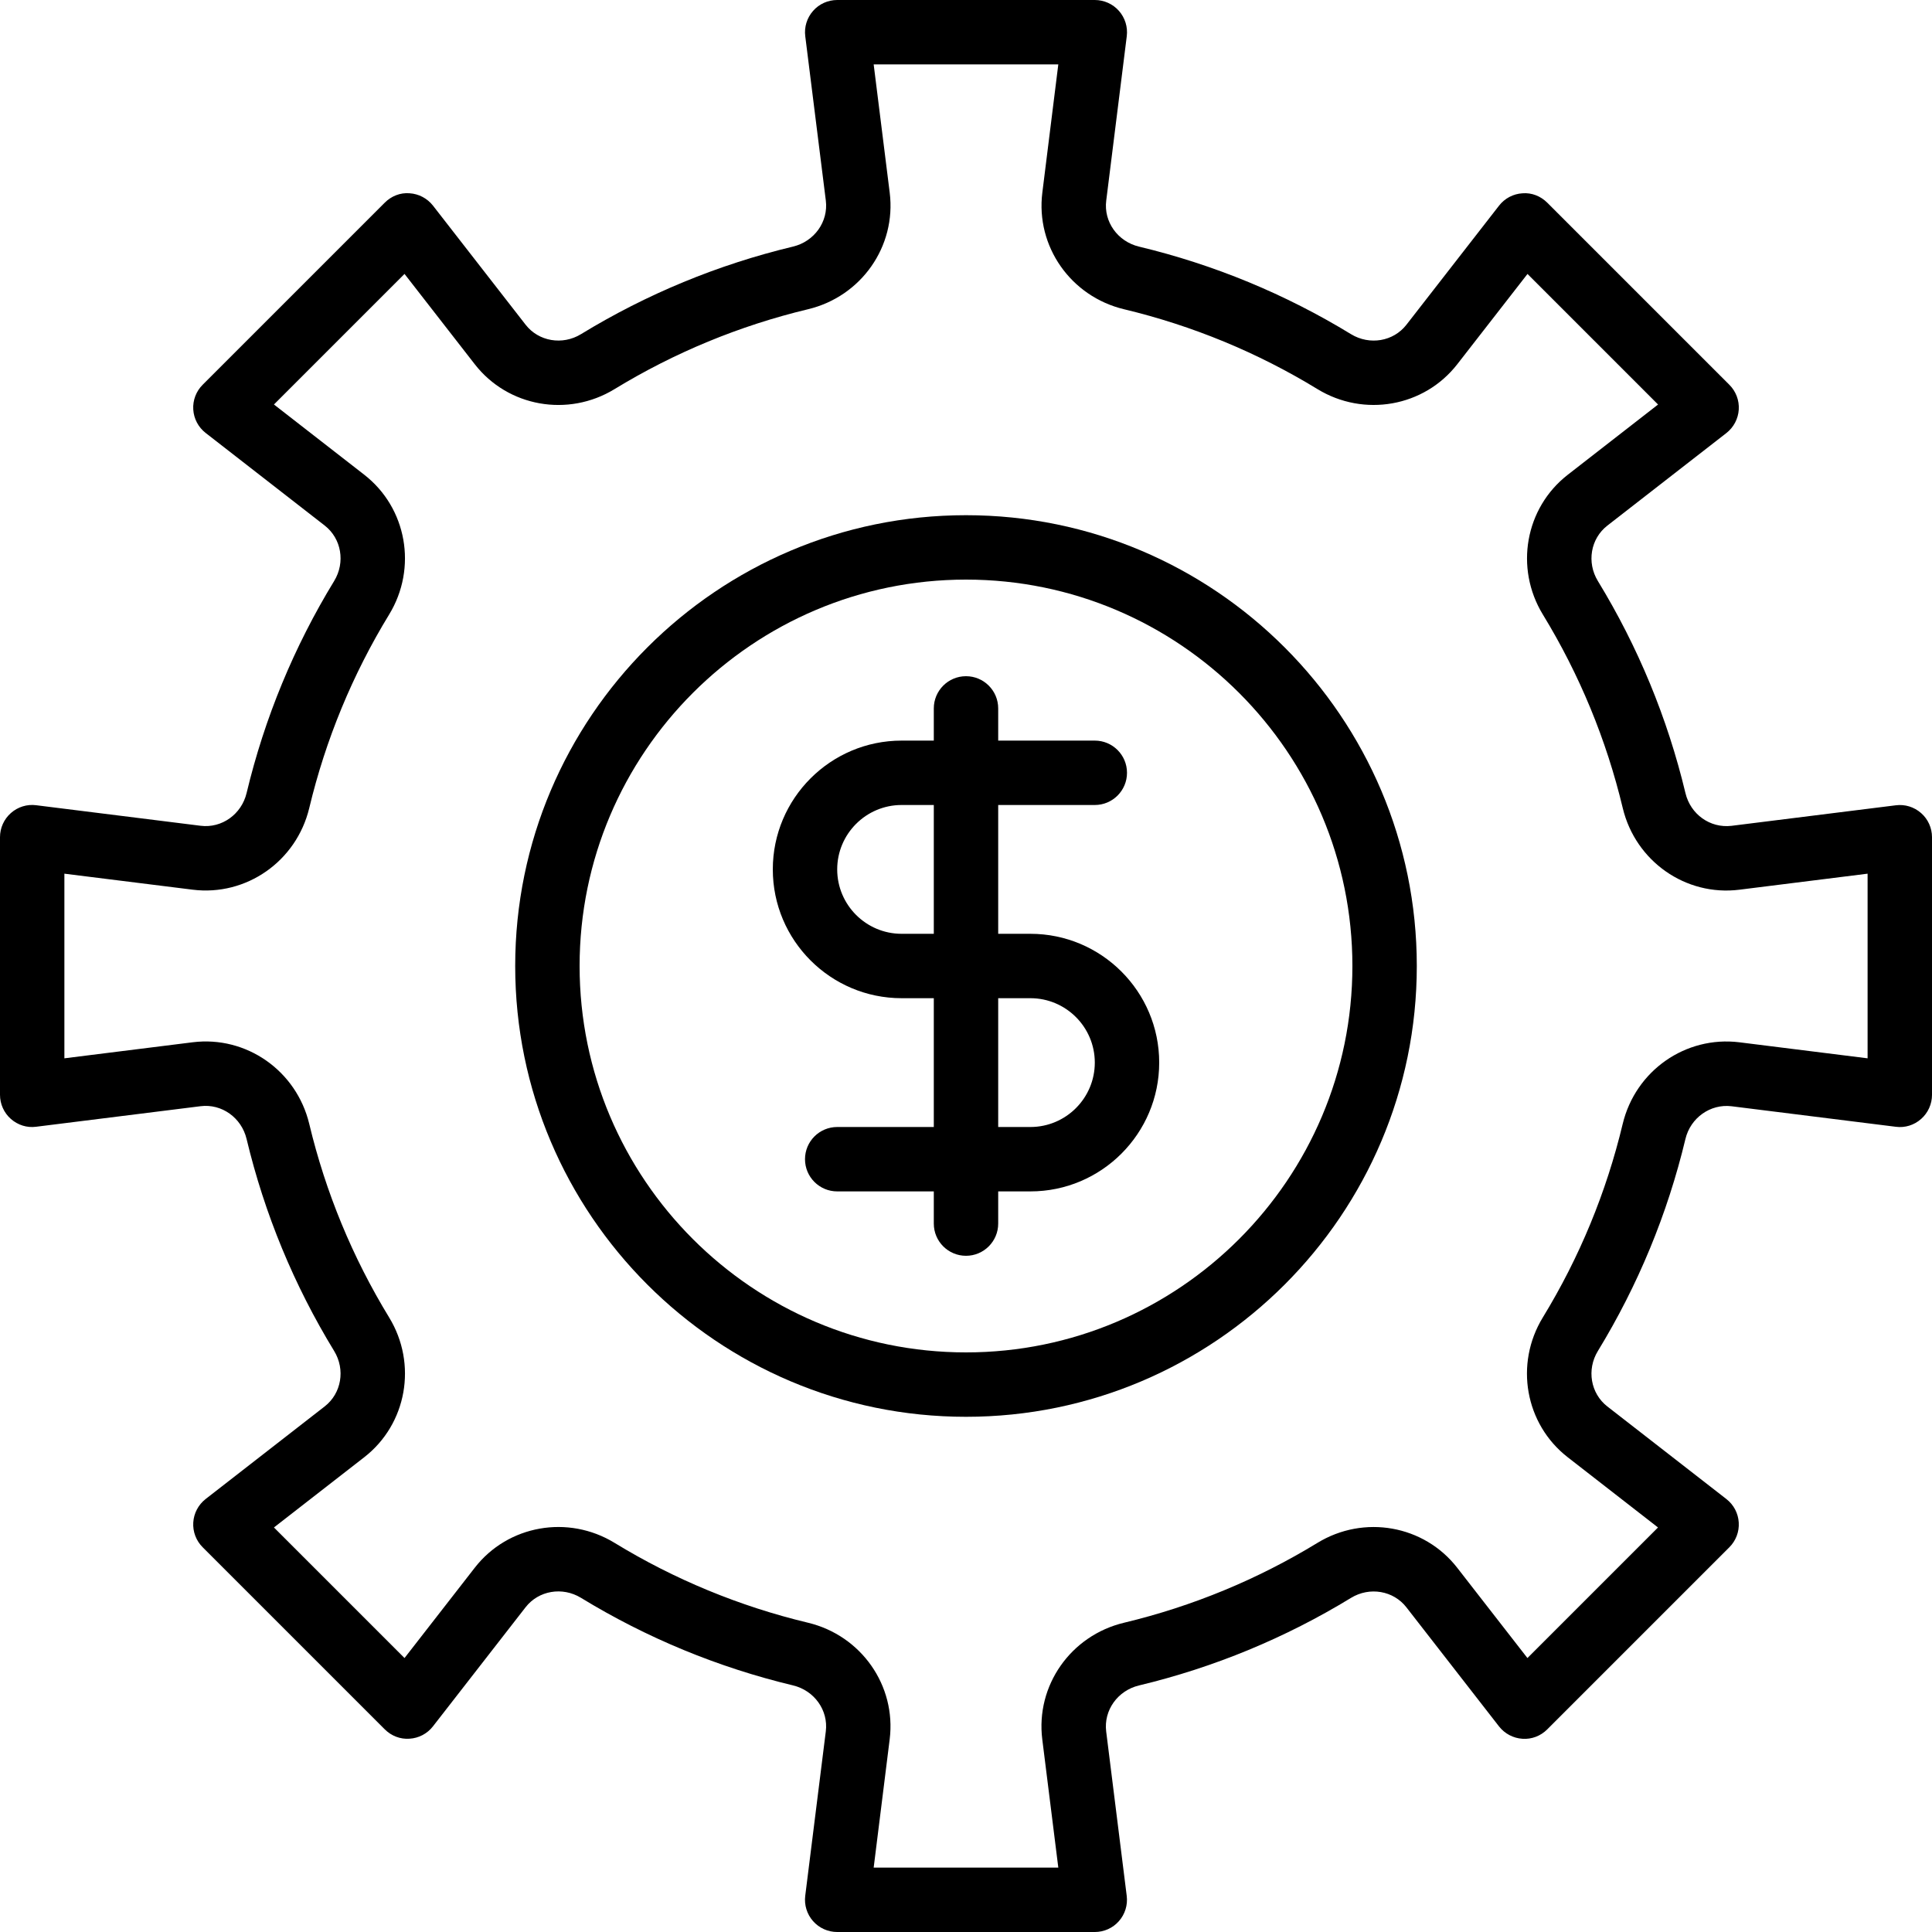
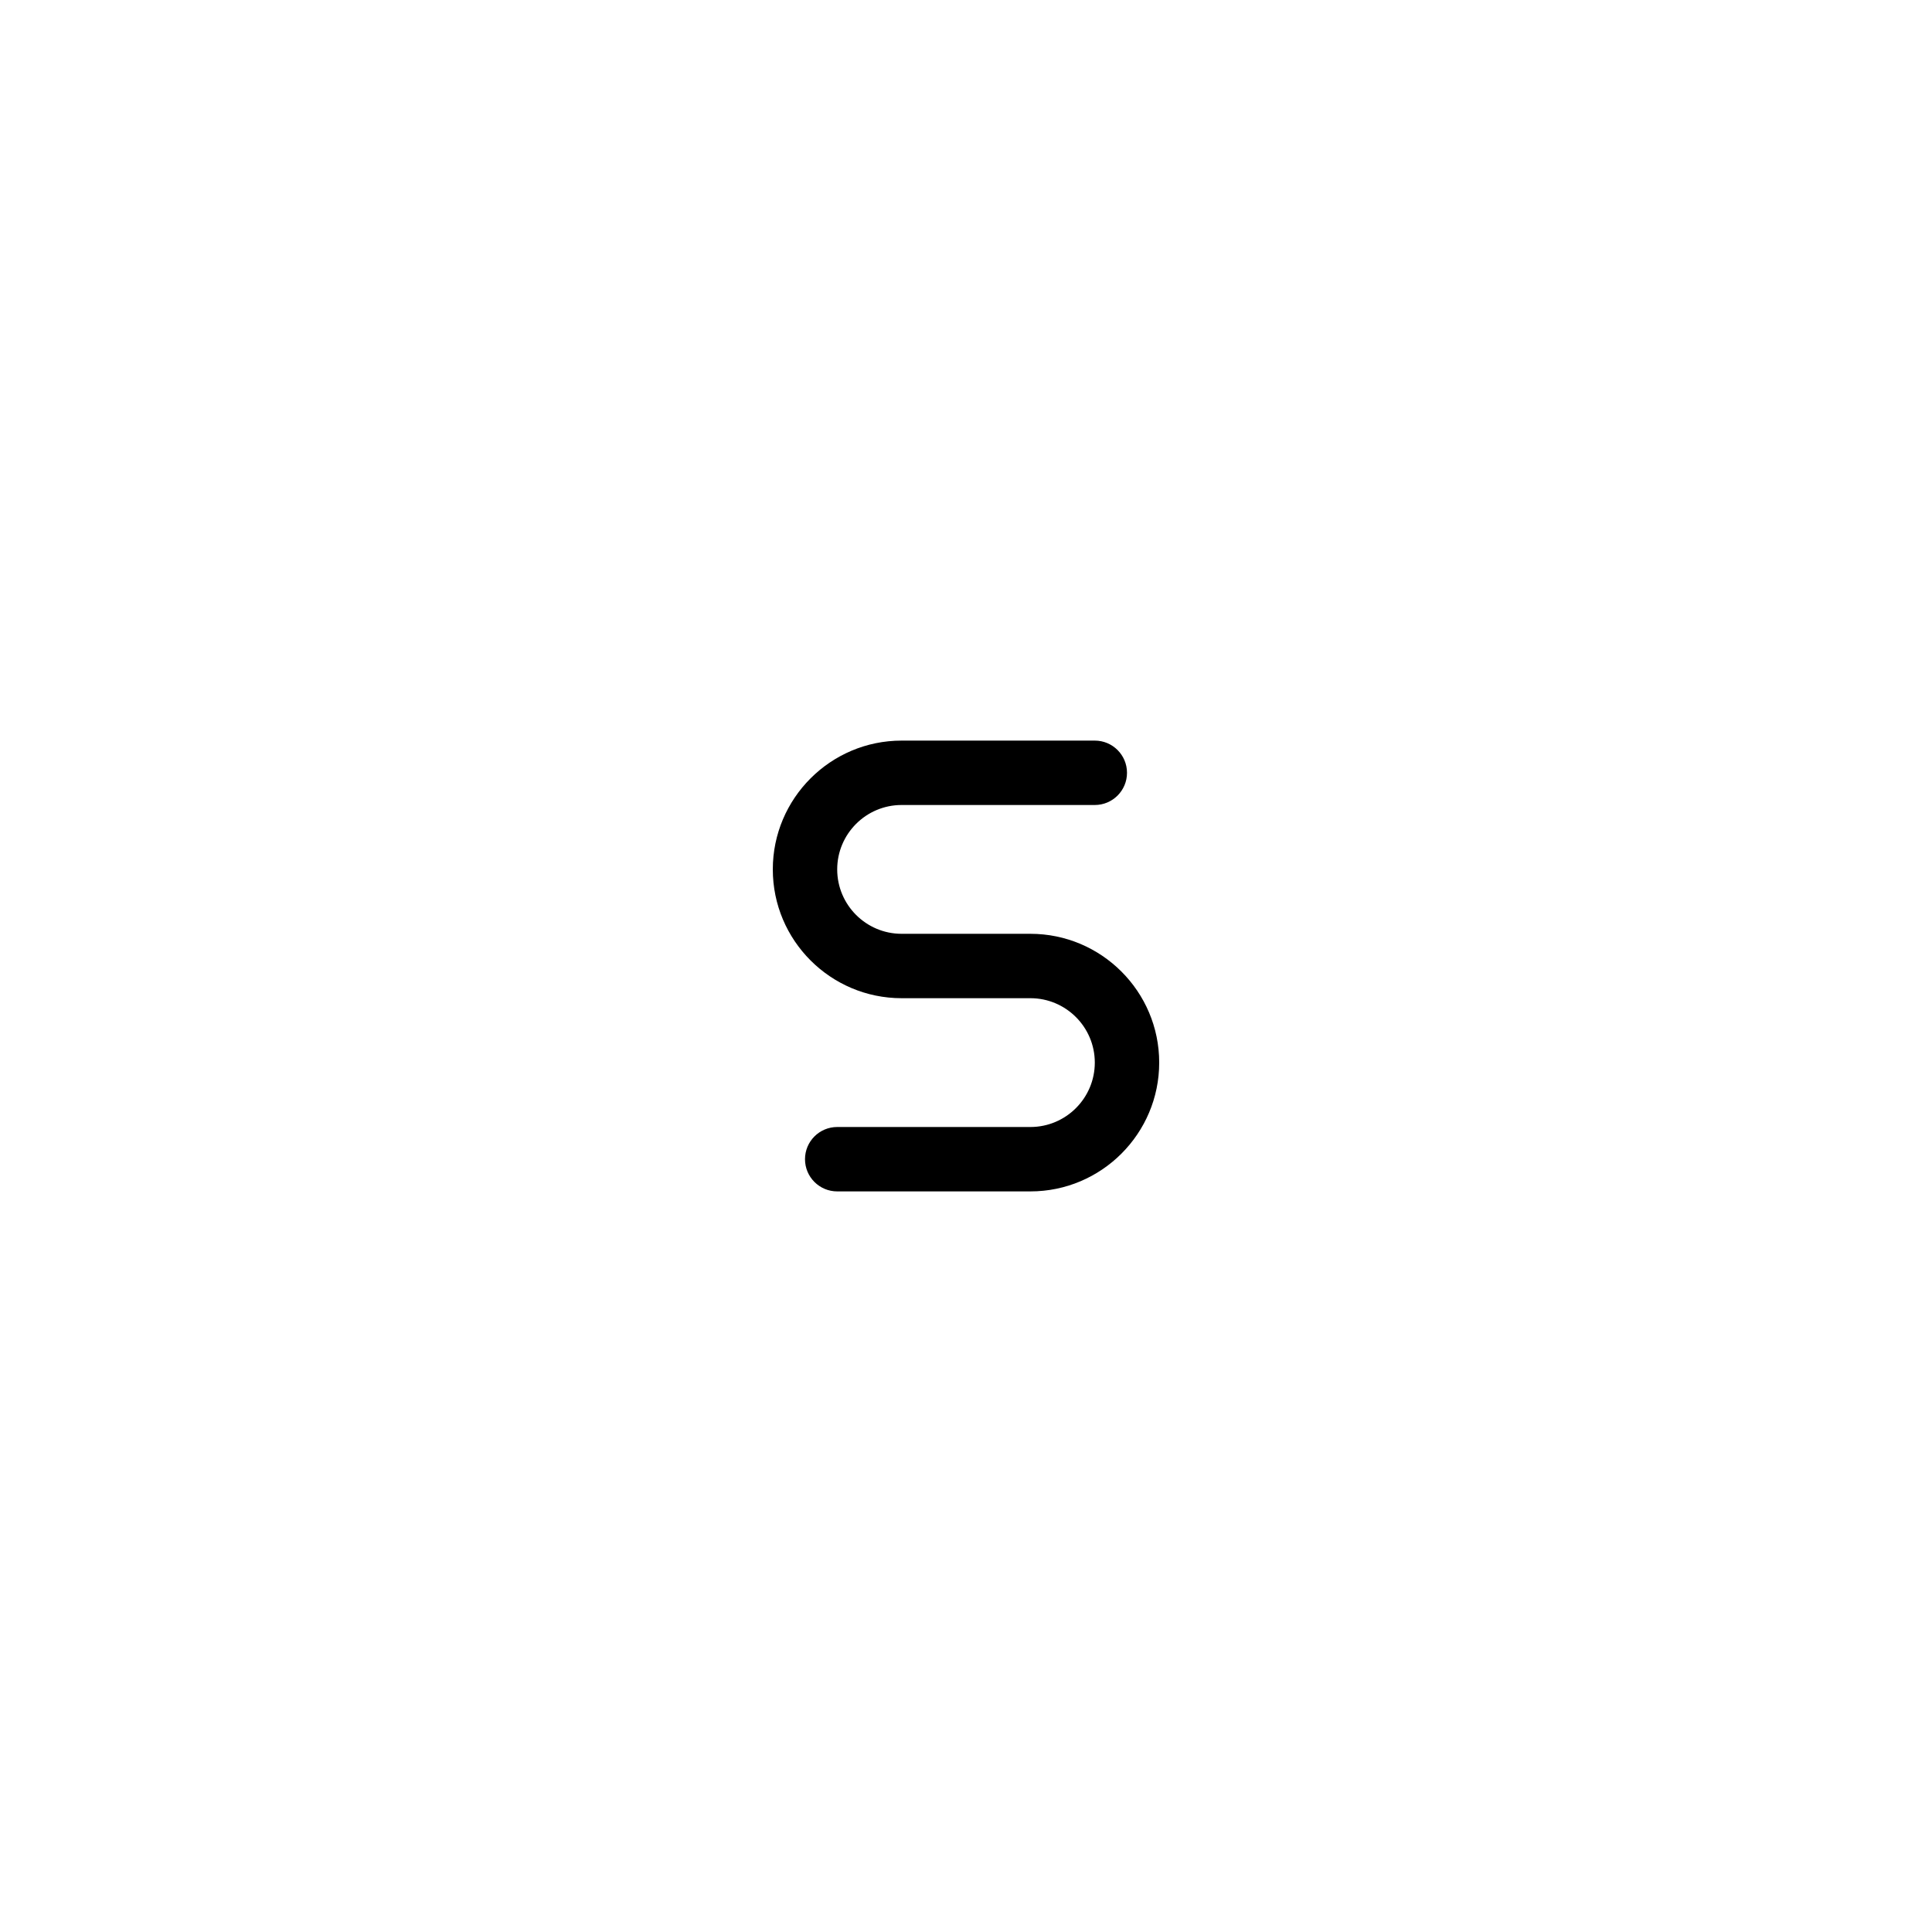
<svg xmlns="http://www.w3.org/2000/svg" id="Capa_1" x="0px" y="0px" viewBox="0 0 512 512" style="enable-background:new 0 0 512 512;" xml:space="preserve">
  <g>
    <g>
-       <path d="M509.124,215.484c-1.835-1.621-4.267-2.389-6.707-2.074l-43.571,5.444c-5.649,0.657-10.837-3.038-12.186-8.687 c-4.753-19.857-12.561-38.758-23.202-56.183c-3.012-4.924-1.937-11.238,2.5-14.686l31.556-24.542 c1.929-1.51,3.123-3.772,3.277-6.212c0.154-2.441-0.751-4.83-2.483-6.562l-48.273-48.273c-1.732-1.732-4.122-2.688-6.562-2.483 c-2.449,0.145-4.71,1.34-6.212,3.277l-24.542,31.556c-3.448,4.437-9.754,5.504-14.686,2.5 c-17.408-10.633-36.309-18.441-56.183-23.202c-5.658-1.357-9.395-6.596-8.687-12.186l5.444-43.58 c0.299-2.432-0.452-4.873-2.074-6.707C294.912,1.05,292.582,0,290.133,0h-68.267c-2.449,0-4.779,1.05-6.391,2.884 c-1.621,1.835-2.381,4.275-2.074,6.707l5.453,43.571c0.691,5.598-3.046,10.829-8.695,12.186 c-19.874,4.762-38.767,12.57-56.183,23.202c-4.915,3.012-11.238,1.937-14.686-2.5l-24.542-31.556 c-1.51-1.929-3.772-3.123-6.212-3.277c-2.458-0.205-4.83,0.751-6.562,2.483L53.7,101.973c-1.732,1.732-2.637,4.122-2.483,6.562 c0.154,2.441,1.348,4.702,3.285,6.204l31.556,24.542c4.429,3.448,5.504,9.762,2.5,14.686 c-10.641,17.425-18.449,36.326-23.202,56.183c-1.348,5.658-6.596,9.387-12.186,8.687l-43.58-5.444 c-2.441-0.316-4.873,0.452-6.707,2.074S0,219.418,0,221.867v68.267c0,2.449,1.05,4.779,2.876,6.391 c1.835,1.621,4.267,2.406,6.707,2.074l43.58-5.444c5.589-0.7,10.829,3.029,12.186,8.687c4.753,19.857,12.561,38.758,23.202,56.183 c3.012,4.924,1.937,11.238-2.5,14.686l-31.556,24.542c-1.929,1.51-3.123,3.763-3.277,6.212c-0.154,2.441,0.751,4.83,2.483,6.562 l48.265,48.265c1.732,1.732,4.105,2.662,6.562,2.483c2.449-0.145,4.71-1.34,6.212-3.277l24.542-31.556 c3.447-4.437,9.754-5.513,14.686-2.5c17.408,10.633,36.309,18.441,56.183,23.202c5.658,1.357,9.395,6.596,8.695,12.186 l-5.453,43.58c-0.299,2.432,0.452,4.872,2.074,6.707c1.621,1.835,3.951,2.884,6.4,2.884h68.267c2.449,0,4.779-1.05,6.383-2.876 c1.621-1.835,2.381-4.275,2.074-6.707l-5.444-43.571c-0.691-5.598,3.046-10.829,8.695-12.186 c19.874-4.762,38.767-12.57,56.183-23.202c4.924-3.012,11.247-1.937,14.686,2.5l24.542,31.556c1.51,1.929,3.763,3.123,6.212,3.277 c2.441,0.179,4.83-0.751,6.562-2.483l48.273-48.273c1.732-1.732,2.637-4.122,2.483-6.562c-0.145-2.449-1.34-4.71-3.277-6.212 l-31.556-24.542c-4.429-3.448-5.513-9.762-2.5-14.686c10.641-17.425,18.449-36.326,23.202-56.183 c1.348-5.649,6.63-9.344,12.186-8.687l43.571,5.444c2.44,0.333,4.881-0.452,6.707-2.074c1.835-1.621,2.884-3.951,2.884-6.4 v-68.267C512,219.418,510.95,217.088,509.124,215.484z M494.933,280.465l-33.997-4.25c-14.259-1.749-27.52,7.535-30.908,21.649 c-4.335,18.125-11.452,35.371-21.163,51.268c-7.535,12.339-4.702,28.271,6.596,37.052l23.927,18.611l-34.603,34.603 l-18.603-23.919c-8.781-11.298-24.713-14.14-37.052-6.596c-15.889,9.694-33.135,16.819-51.268,21.163 c-14.114,3.379-23.424,16.666-21.649,30.899l4.25,33.988h-48.93l4.241-33.997c1.775-14.234-7.535-27.52-21.649-30.899 c-18.133-4.344-35.379-11.46-51.26-21.163c-12.331-7.535-28.271-4.702-37.052,6.596l-18.611,23.927l-34.603-34.603l23.927-18.611 c11.298-8.781,14.131-24.713,6.596-37.052c-9.702-15.898-16.828-33.143-21.163-51.268c-3.388-14.131-16.691-23.424-30.908-21.649 l-33.988,4.25v-48.93l33.988,4.241c14.208,1.775,27.52-7.526,30.908-21.649c4.335-18.116,11.452-35.362,21.163-51.268 c7.535-12.339,4.693-28.271-6.596-37.052l-23.927-18.611l34.603-34.603l18.611,23.927c8.781,11.298,24.713,14.14,37.052,6.596 c15.889-9.694,33.135-16.819,51.268-21.163c14.114-3.379,23.424-16.666,21.649-30.899l-4.25-33.988h48.93l-4.233,33.988 c-1.775,14.234,7.535,27.52,21.649,30.899c18.133,4.344,35.379,11.46,51.26,21.163c12.339,7.535,28.271,4.702,37.06-6.596 l18.603-23.919l34.603,34.603l-23.927,18.611c-11.298,8.781-14.131,24.713-6.596,37.052c9.702,15.898,16.828,33.143,21.163,51.268 c3.388,14.131,16.708,23.433,30.908,21.649l33.98-4.25V280.465z" />
-     </g>
+       </g>
  </g>
  <g>
    <g>
-       <path d="M256,136.533c-65.877,0-119.467,53.589-119.467,119.467S190.123,375.467,256,375.467S375.467,321.877,375.467,256 S321.877,136.533,256,136.533z M256,358.4c-56.465,0-102.4-45.935-102.4-102.4S199.535,153.6,256,153.6S358.4,199.535,358.4,256 S312.465,358.4,256,358.4z" />
-     </g>
+       </g>
  </g>
  <g>
    <g>
      <path d="M273.067,247.467h-34.133c-9.412,0-17.067-7.654-17.067-17.067c0-9.412,7.654-17.067,17.067-17.067h51.2 c4.71,0,8.533-3.823,8.533-8.533c0-4.71-3.823-8.533-8.533-8.533h-51.2c-18.825,0-34.133,15.309-34.133,34.133 s15.309,34.133,34.133,34.133h34.133c9.412,0,17.067,7.654,17.067,17.067c0,9.412-7.654,17.067-17.067,17.067h-51.2 c-4.71,0-8.533,3.823-8.533,8.533s3.823,8.533,8.533,8.533h51.2c18.825,0,34.133-15.309,34.133-34.133 S291.891,247.467,273.067,247.467z" />
    </g>
  </g>
  <g>
    <g>
-       <path d="M256,179.2c-4.71,0-8.533,3.823-8.533,8.533v136.533c0,4.71,3.823,8.533,8.533,8.533s8.533-3.823,8.533-8.533V187.733 C264.533,183.023,260.71,179.2,256,179.2z" />
-     </g>
+       </g>
  </g>
</svg>